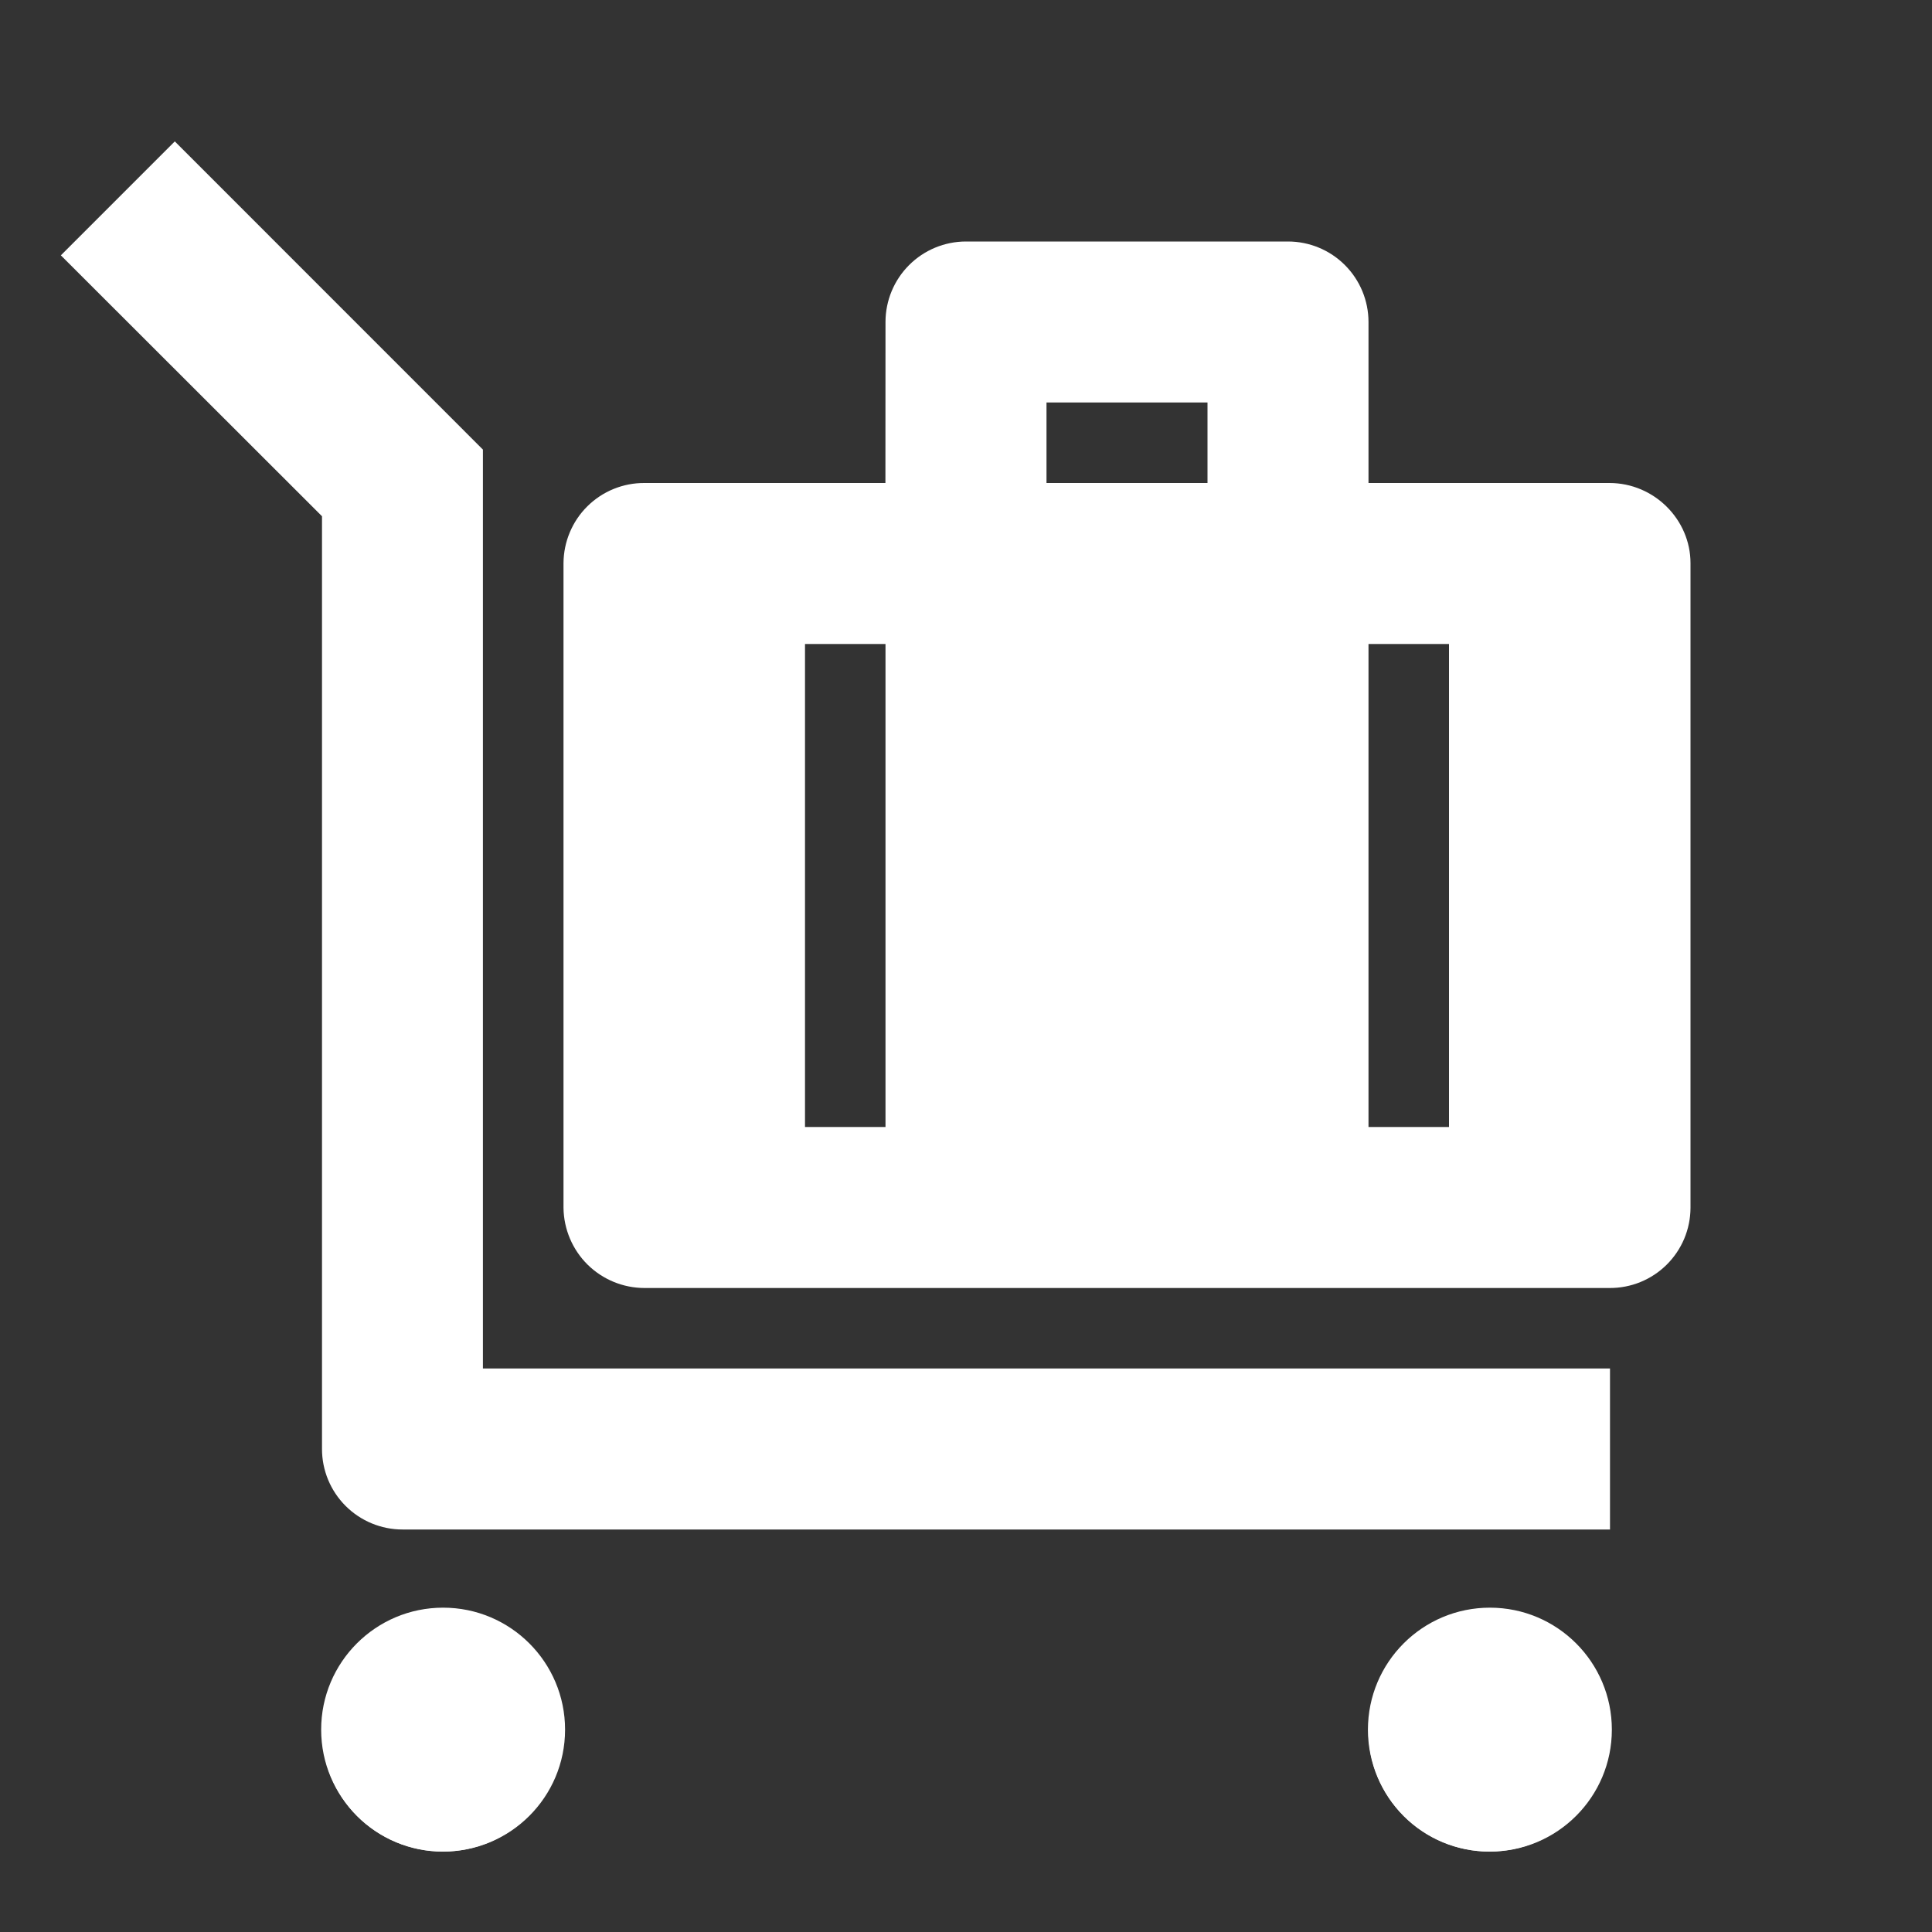
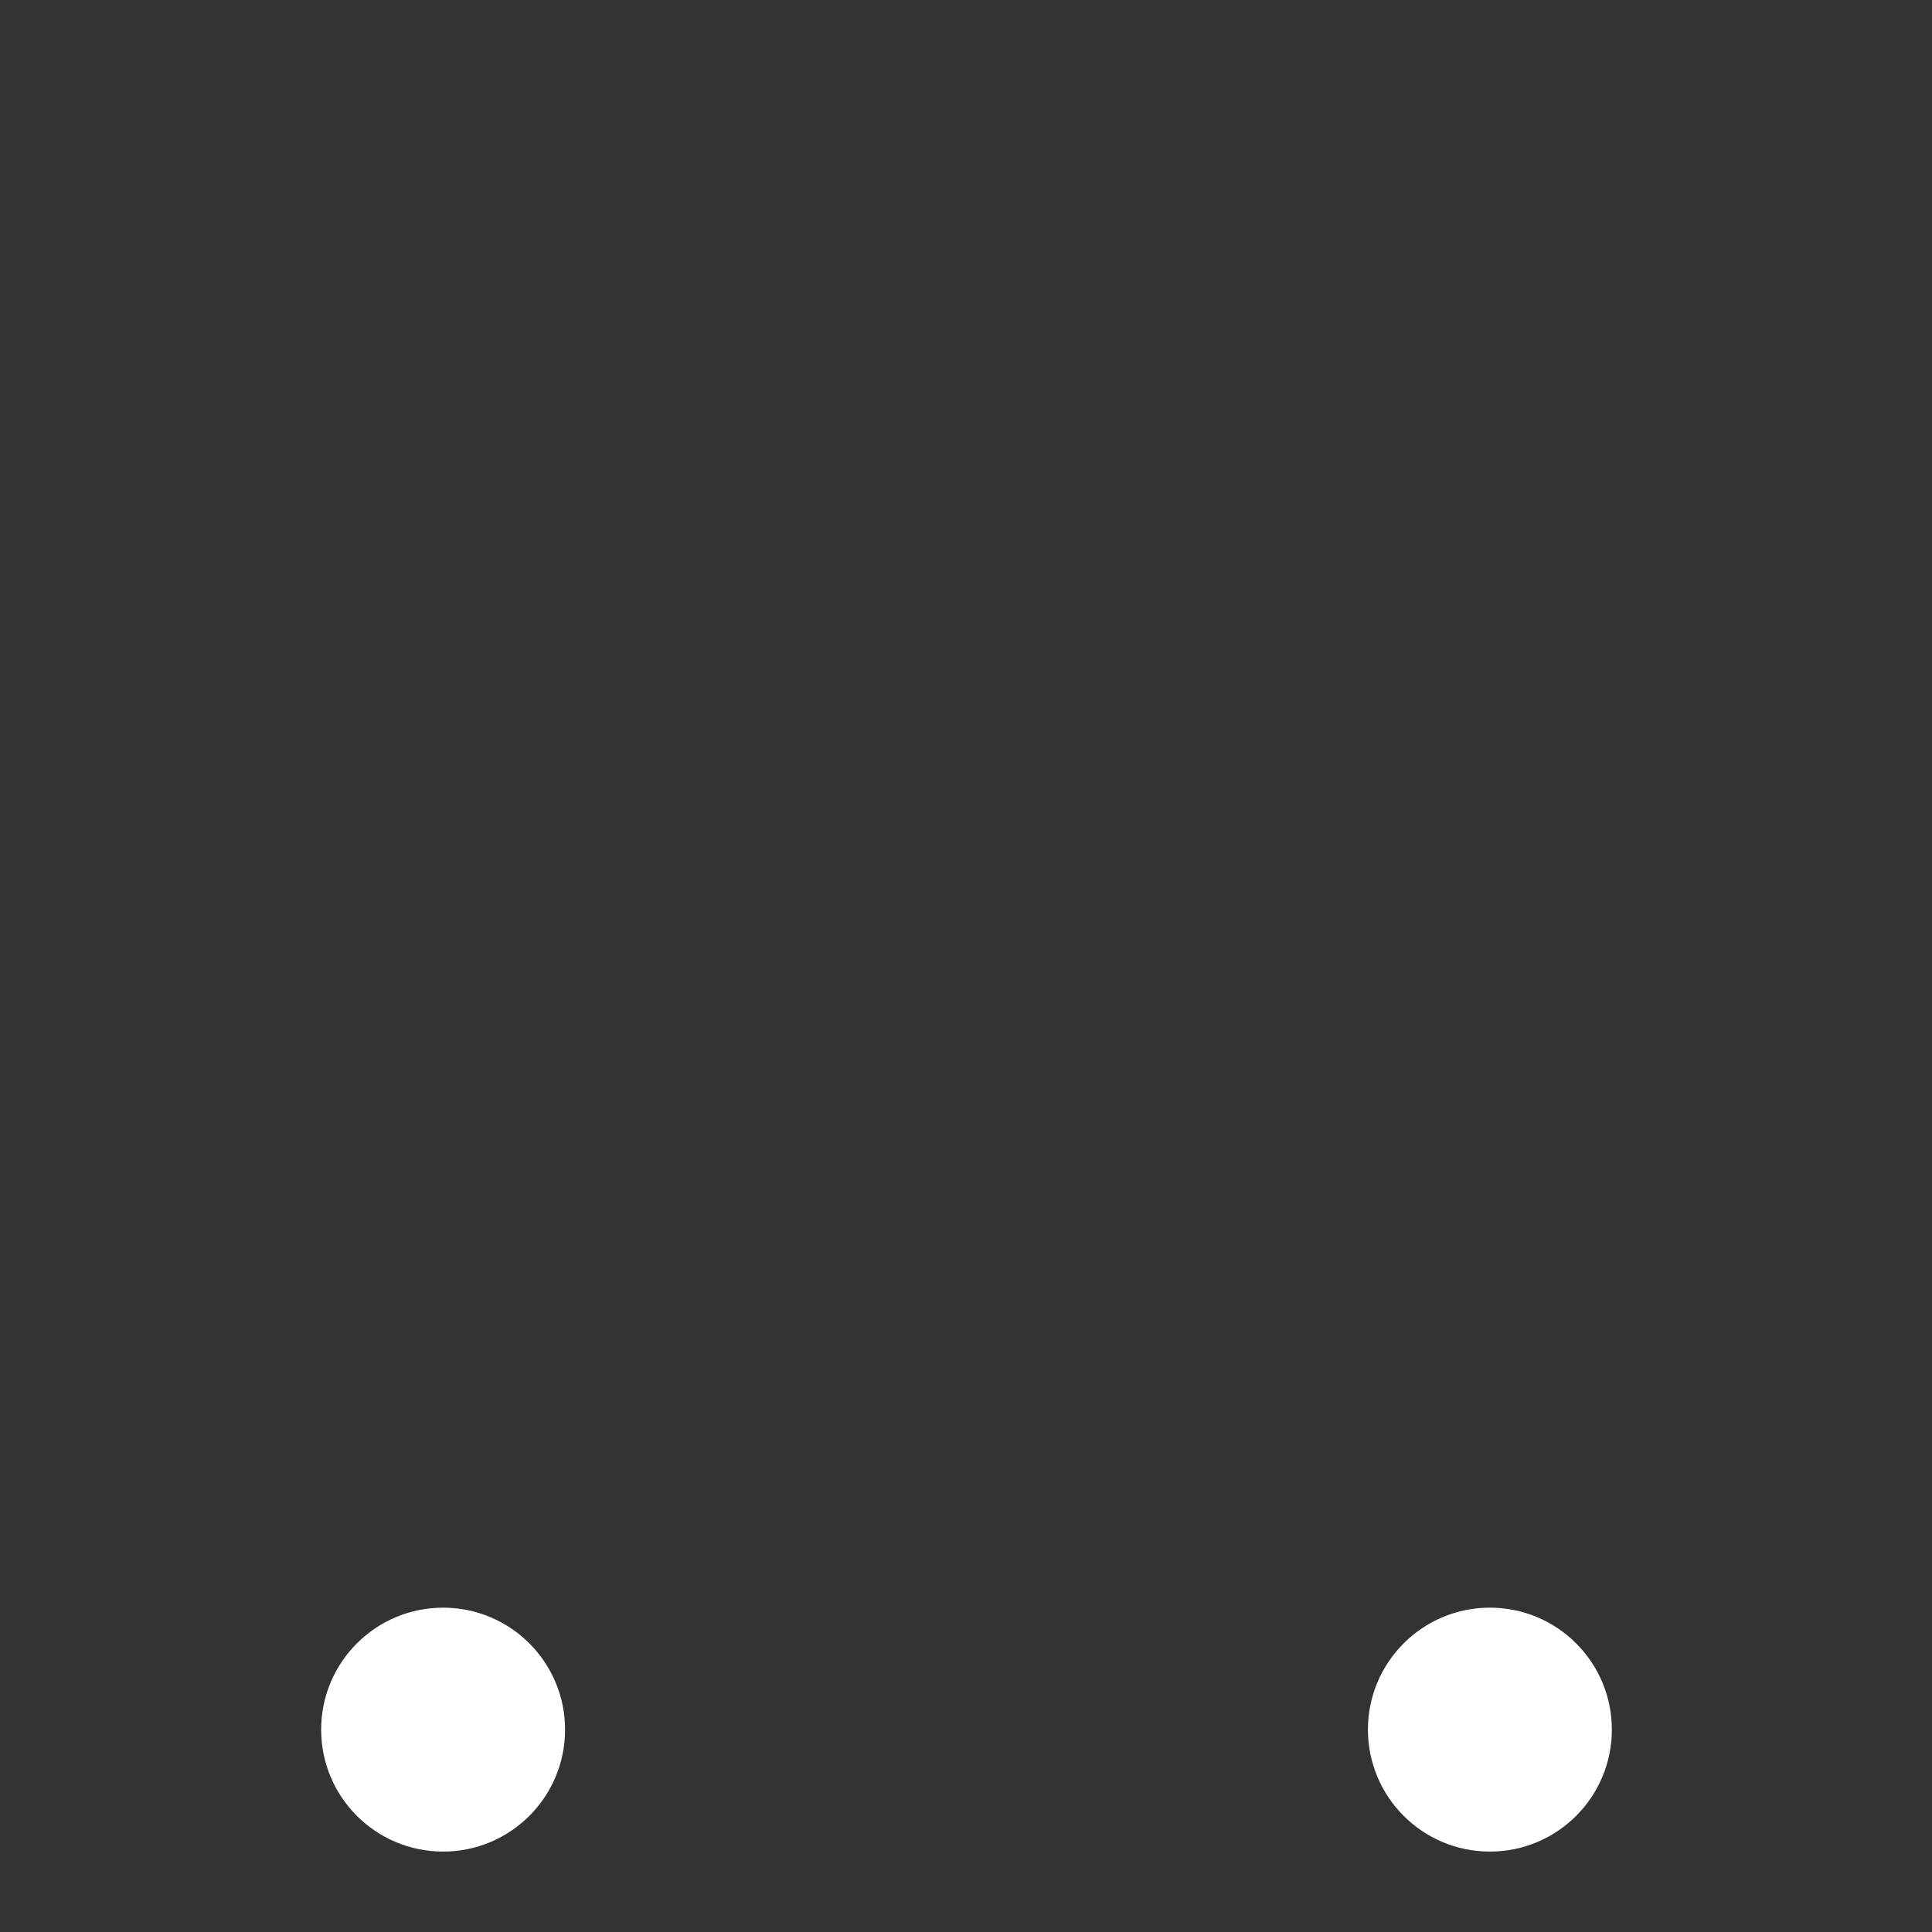
<svg xmlns="http://www.w3.org/2000/svg" width="48" height="48" viewBox="0 0 48 48" fill="none">
  <rect x="0" y="0" width="48" height="48" fill="#333333" stroke="none" />
-   <path d="M11 40C11.394 40 11.784 40.078 12.149 40.229C12.513 40.38 12.843 40.601 13.122 40.88C13.4 41.159 13.621 41.489 13.772 41.854C13.923 42.218 14 42.608 14 43.002C14 43.396 13.922 43.786 13.771 44.151C13.62 44.515 13.399 44.845 13.12 45.124C12.842 45.403 12.511 45.623 12.147 45.774C11.783 45.925 11.392 46.002 10.998 46.002C10.202 46.002 9.439 45.685 8.876 45.123C8.314 44.559 7.998 43.796 7.998 43C7.998 42.204 8.315 41.441 8.878 40.878C9.441 40.316 10.204 40 11 40ZM37 40C37.394 40 37.785 40.078 38.149 40.229C38.513 40.38 38.843 40.601 39.122 40.88C39.401 41.159 39.621 41.489 39.772 41.854C39.923 42.218 40 42.608 40 43.002C40 43.396 39.922 43.786 39.771 44.151C39.62 44.515 39.399 44.845 39.12 45.124C38.842 45.403 38.511 45.623 38.147 45.774C37.783 45.925 37.392 46.002 36.998 46.002C36.202 46.002 35.439 45.685 34.877 45.123C34.314 44.559 33.998 43.796 33.998 43C33.998 42.204 34.315 41.441 34.878 40.878C35.441 40.316 36.204 40 37 40ZM4.344 3.514L11.998 11.17V34H40V38H10C9.47 38 8.961 37.789 8.586 37.414C8.211 37.039 8 36.531 8 36V12.826L1.512 6.344L4.342 3.514H4.344ZM32 6C32.531 6 33.039 6.211 33.414 6.586C33.789 6.961 34 7.47 34 8V12H39.986C41.1 12 42 12.912 42 13.99V30.01C41.999 30.273 41.946 30.533 41.844 30.776C41.742 31.018 41.593 31.238 41.406 31.423C41.219 31.608 40.997 31.754 40.754 31.853C40.51 31.952 40.249 32.002 39.986 32H16.014C15.484 32 14.976 31.791 14.598 31.419C14.222 31.046 14.007 30.54 14 30.01V13.99C14.002 13.727 14.055 13.467 14.157 13.225C14.259 12.982 14.407 12.762 14.595 12.577C14.781 12.393 15.003 12.246 15.247 12.147C15.491 12.048 15.751 11.998 16.014 12H21.998L22 8C22 7.47 22.211 6.961 22.586 6.586C22.961 6.211 23.47 6 24 6H32ZM22 16H20V28H22V16ZM36 16H34V28H36V16ZM30 10H26V12H30V10Z" fill="white" />
  <circle cx="11.009" cy="42.972" r="3.03" fill="white" />
  <circle cx="37.016" cy="42.972" r="3.03" fill="white" />
</svg>